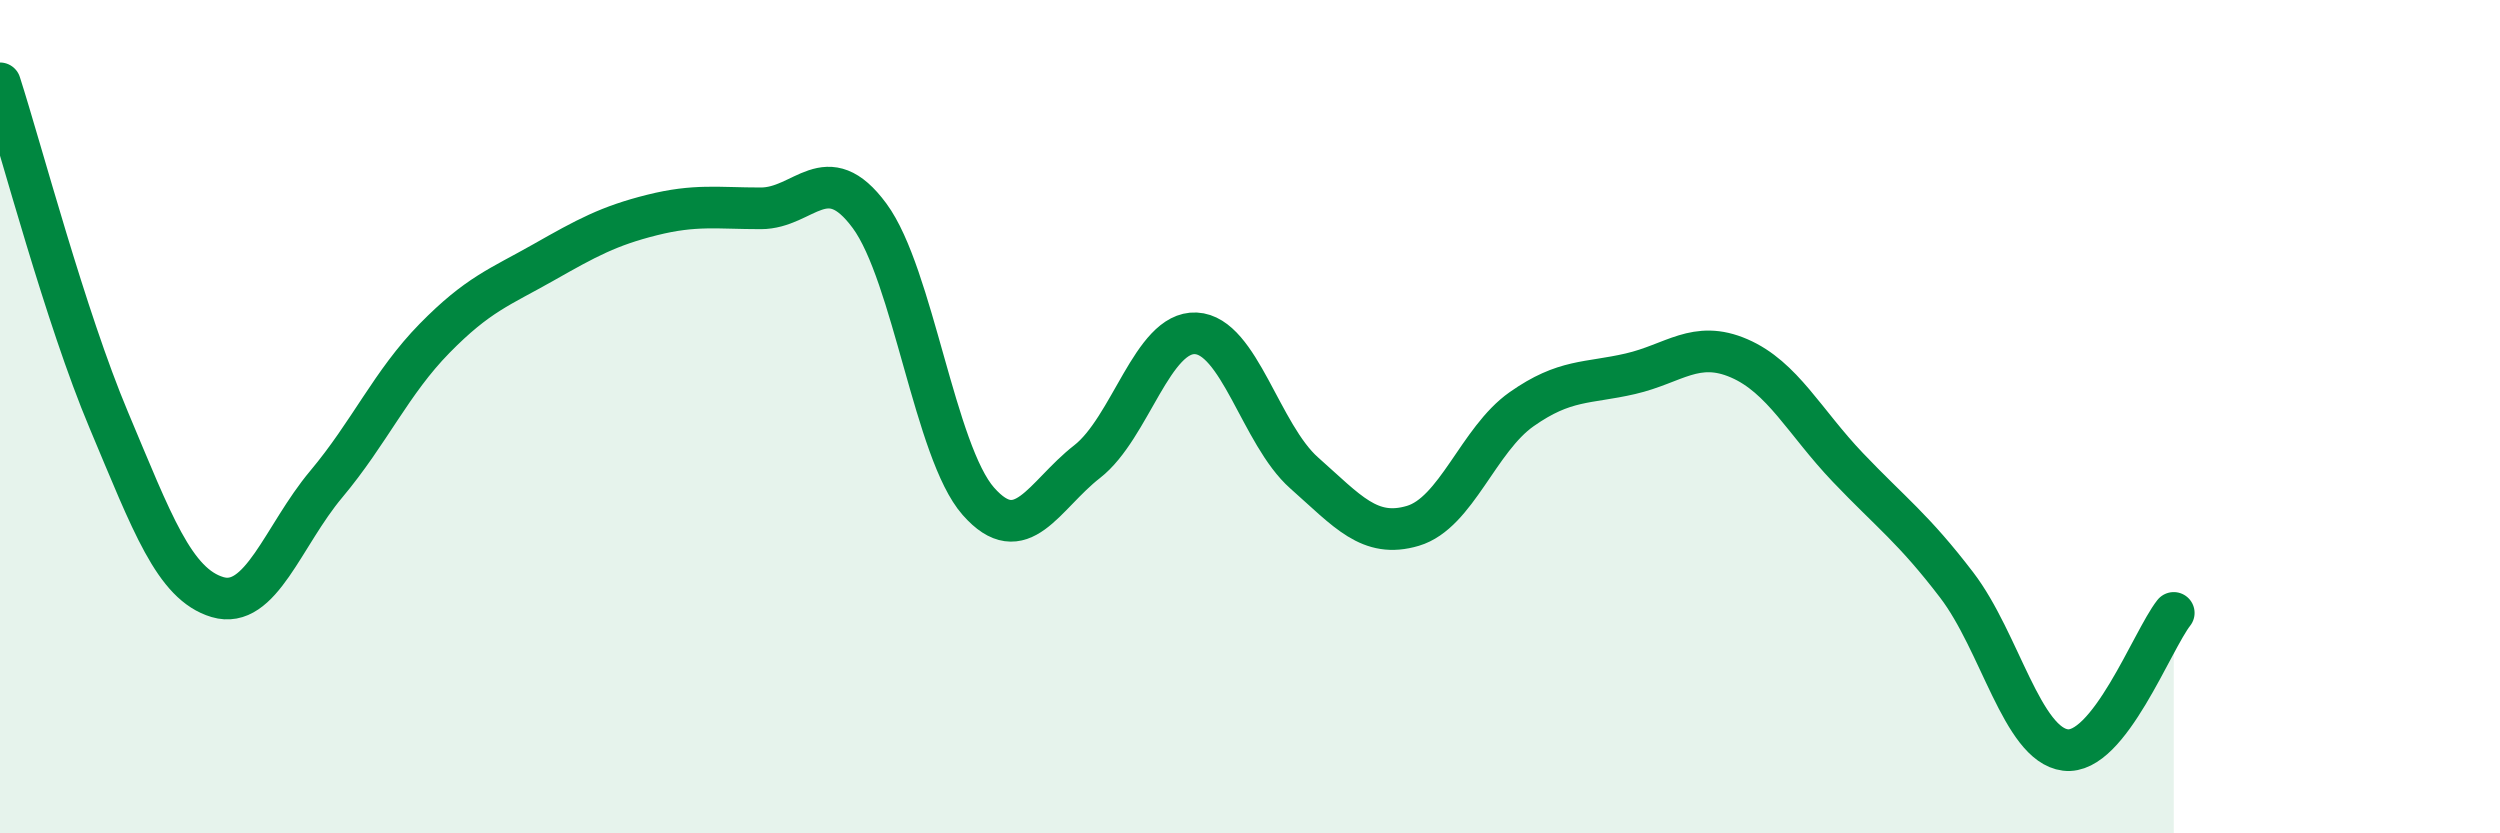
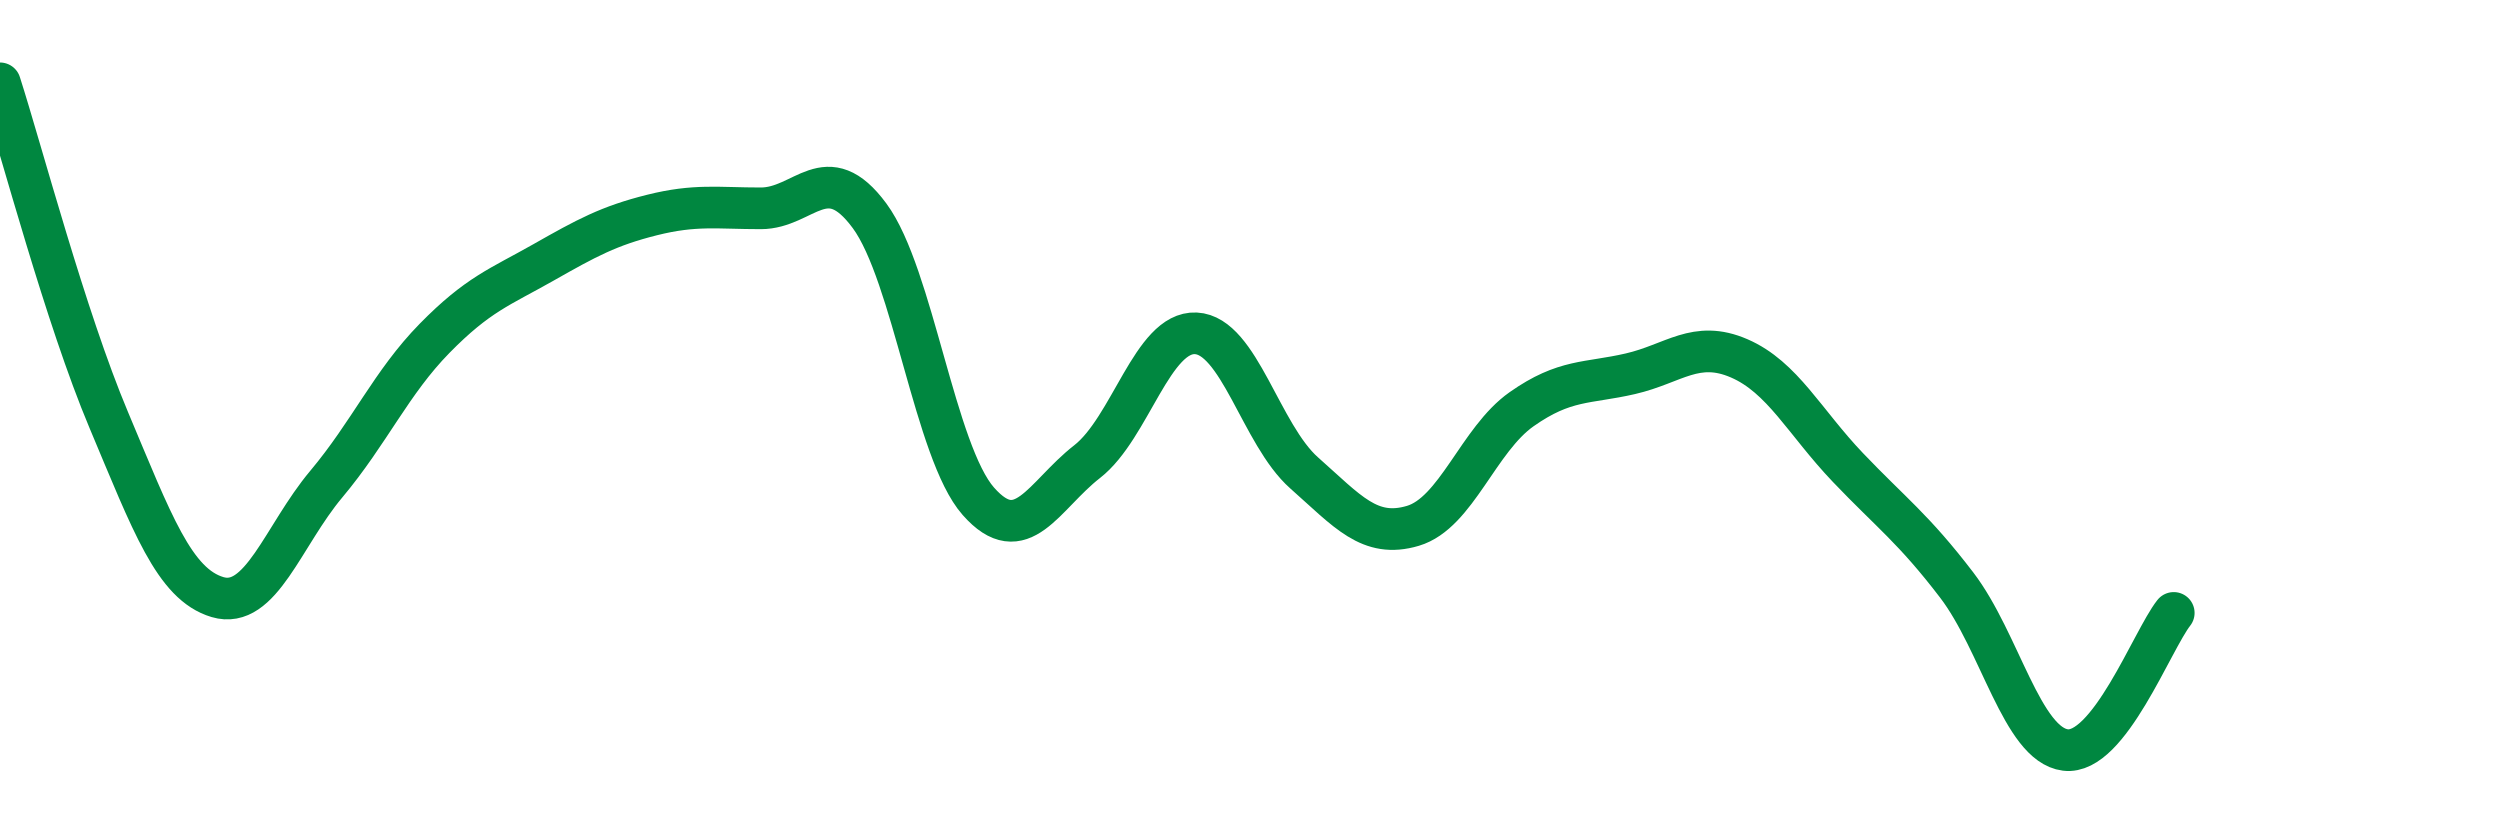
<svg xmlns="http://www.w3.org/2000/svg" width="60" height="20" viewBox="0 0 60 20">
-   <path d="M 0,2 C 0.52,3.62 1.57,7.61 2.61,10.08 C 3.65,12.55 4.18,14.02 5.22,14.33 C 6.26,14.64 6.79,12.86 7.83,11.62 C 8.87,10.38 9.39,9.18 10.43,8.12 C 11.47,7.06 12,6.89 13.04,6.3 C 14.08,5.71 14.61,5.42 15.65,5.16 C 16.69,4.9 17.22,5 18.26,5 C 19.3,5 19.83,3.77 20.87,5.18 C 21.91,6.59 22.44,10.85 23.48,12.03 C 24.52,13.21 25.05,11.89 26.09,11.08 C 27.13,10.27 27.66,7.95 28.7,8 C 29.74,8.05 30.26,10.43 31.3,11.35 C 32.34,12.27 32.87,12.93 33.91,12.62 C 34.95,12.31 35.48,10.55 36.52,9.82 C 37.56,9.09 38.09,9.21 39.13,8.97 C 40.17,8.73 40.7,8.15 41.74,8.6 C 42.78,9.05 43.31,10.13 44.35,11.22 C 45.39,12.31 45.92,12.68 46.96,14.04 C 48,15.4 48.53,17.87 49.57,18 C 50.61,18.13 51.65,15.37 52.17,14.71L52.17 20L0 20Z" fill="#008740" opacity="0.1" stroke-linecap="round" stroke-linejoin="round" />
  <path d="M 0,2 C 0.52,3.62 1.57,7.61 2.61,10.08 C 3.65,12.55 4.18,14.02 5.22,14.33 C 6.26,14.64 6.79,12.86 7.83,11.62 C 8.87,10.38 9.39,9.18 10.43,8.12 C 11.47,7.06 12,6.89 13.04,6.3 C 14.08,5.71 14.61,5.42 15.65,5.16 C 16.69,4.9 17.22,5 18.26,5 C 19.3,5 19.83,3.77 20.87,5.18 C 21.91,6.59 22.44,10.85 23.48,12.03 C 24.52,13.21 25.05,11.89 26.09,11.08 C 27.13,10.27 27.66,7.95 28.7,8 C 29.74,8.05 30.26,10.43 31.3,11.35 C 32.34,12.27 32.87,12.93 33.91,12.62 C 34.95,12.31 35.48,10.55 36.52,9.82 C 37.56,9.09 38.09,9.21 39.13,8.97 C 40.17,8.73 40.7,8.15 41.74,8.6 C 42.78,9.05 43.31,10.13 44.35,11.22 C 45.39,12.31 45.92,12.68 46.96,14.04 C 48,15.4 48.53,17.87 49.57,18 C 50.61,18.13 51.65,15.37 52.17,14.71" stroke="#008740" stroke-width="1" fill="none" stroke-linecap="round" stroke-linejoin="round" />
</svg>